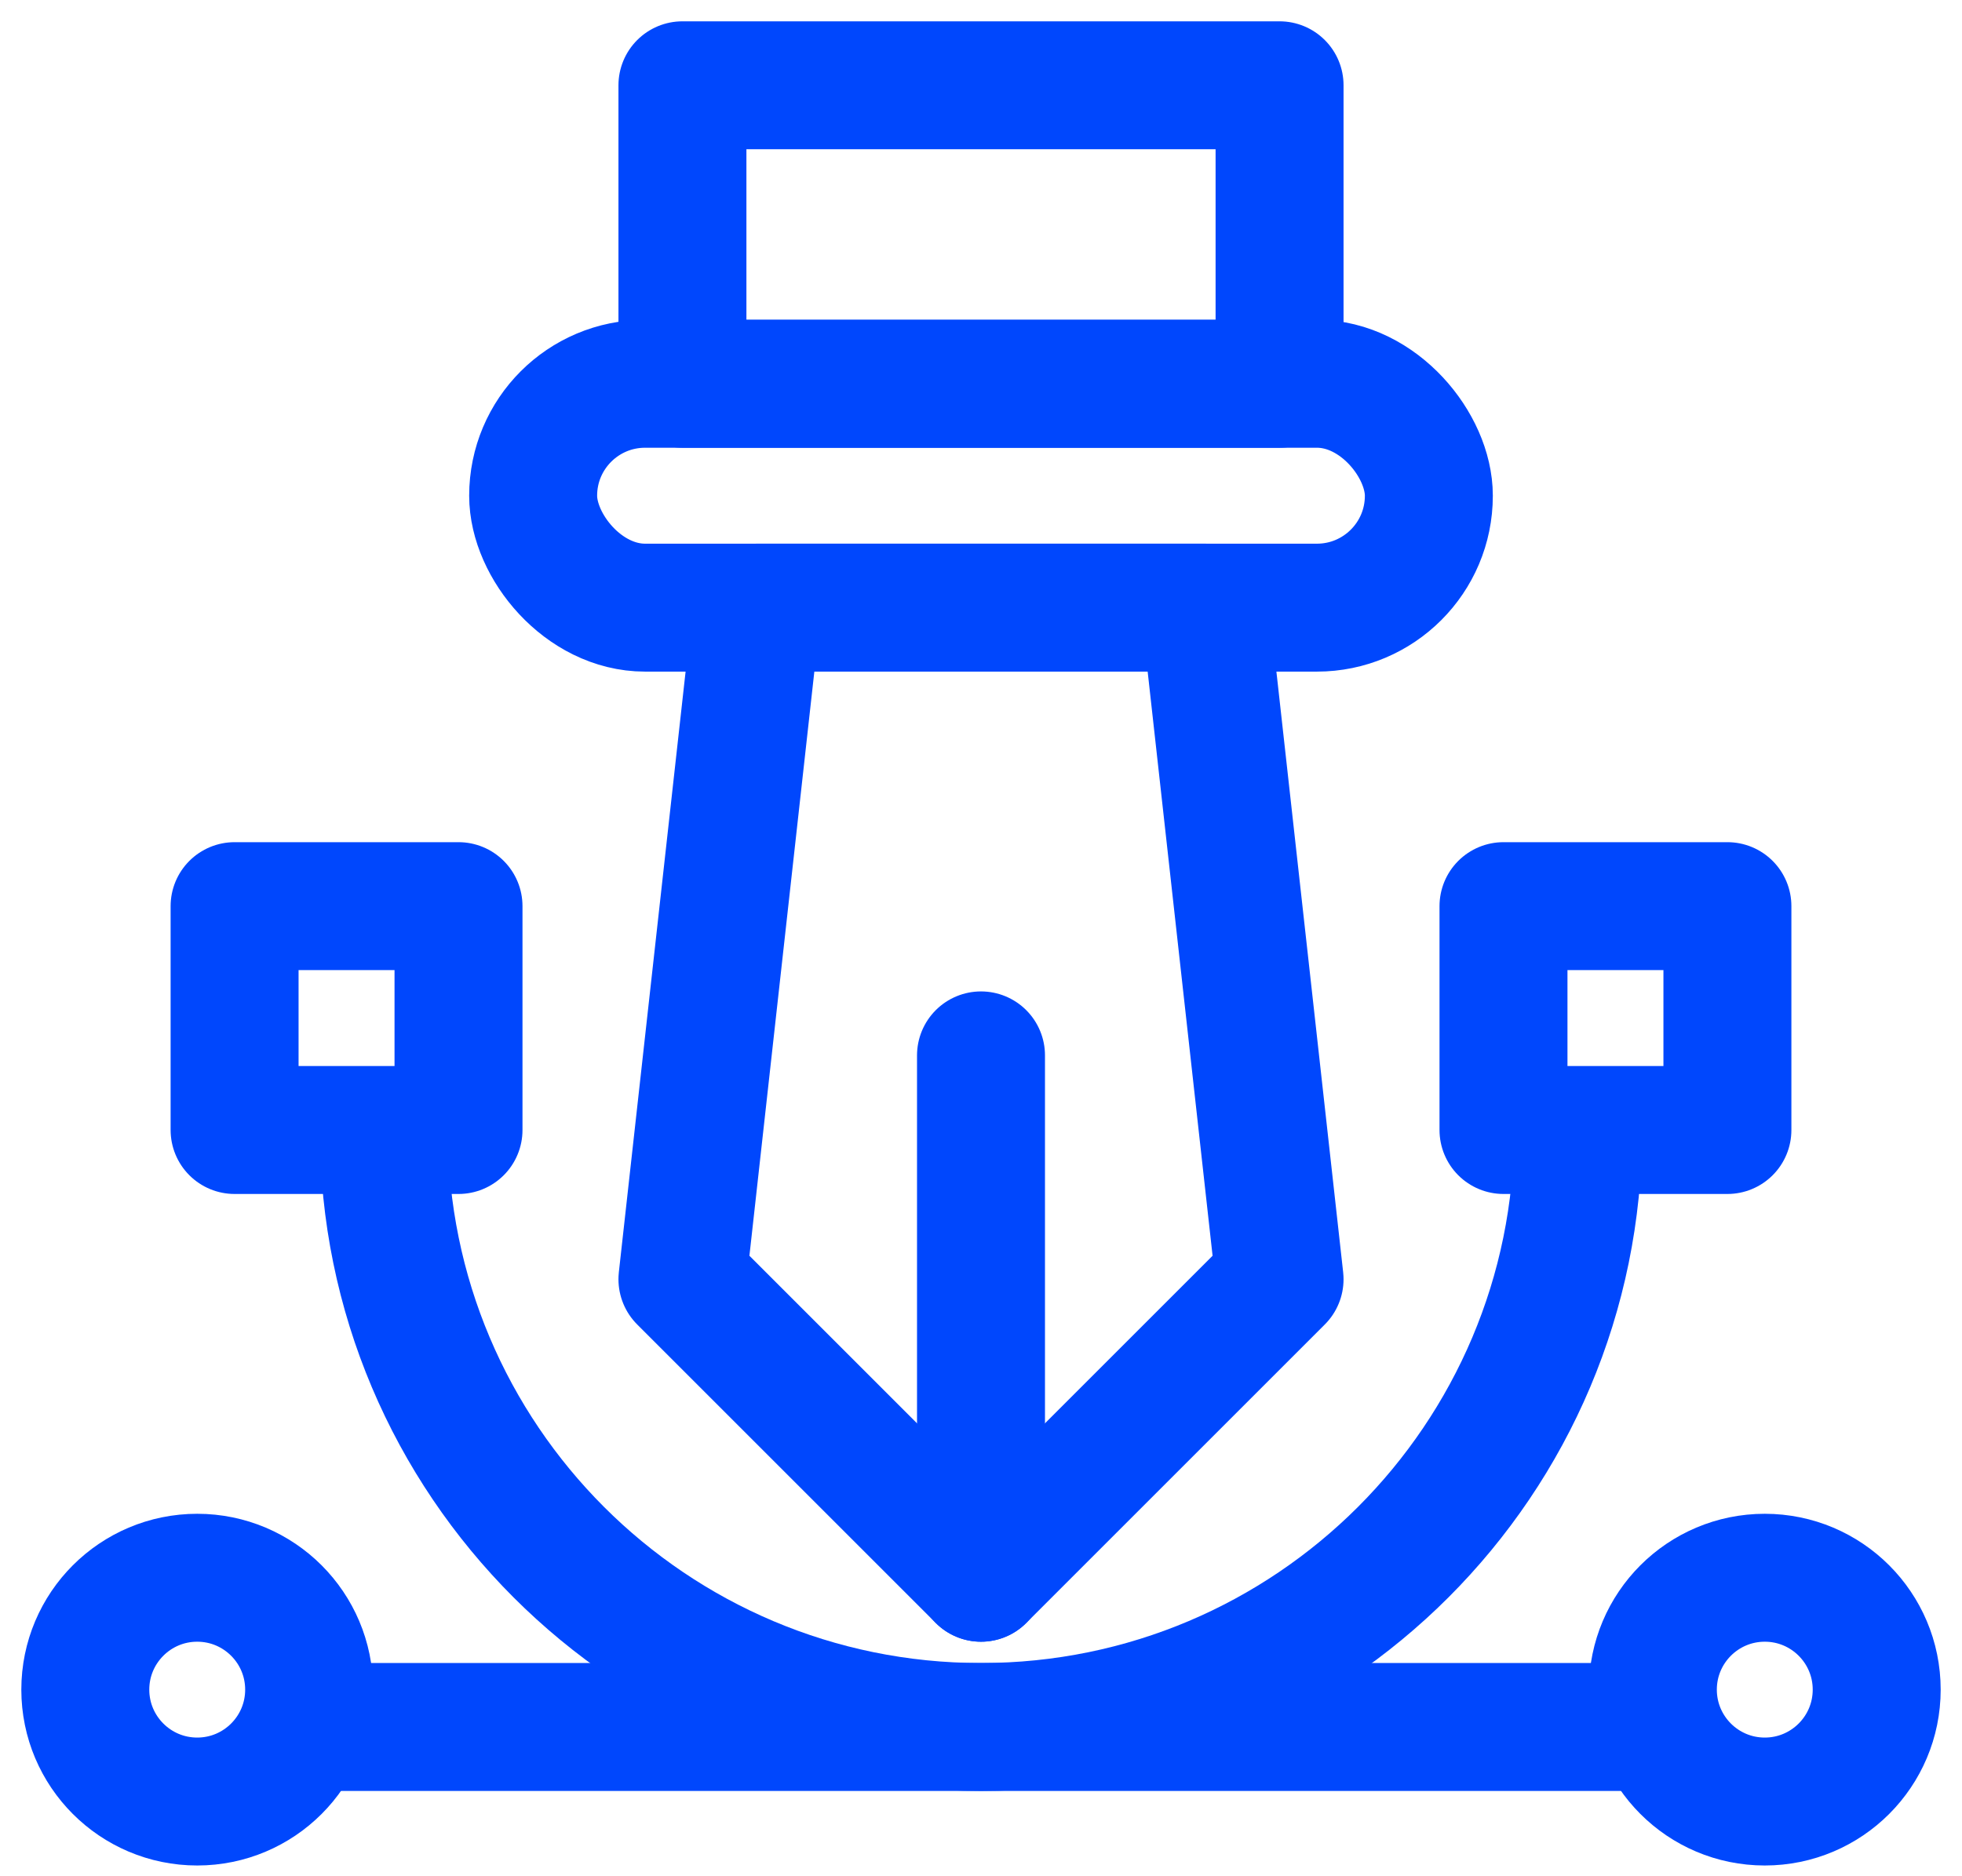
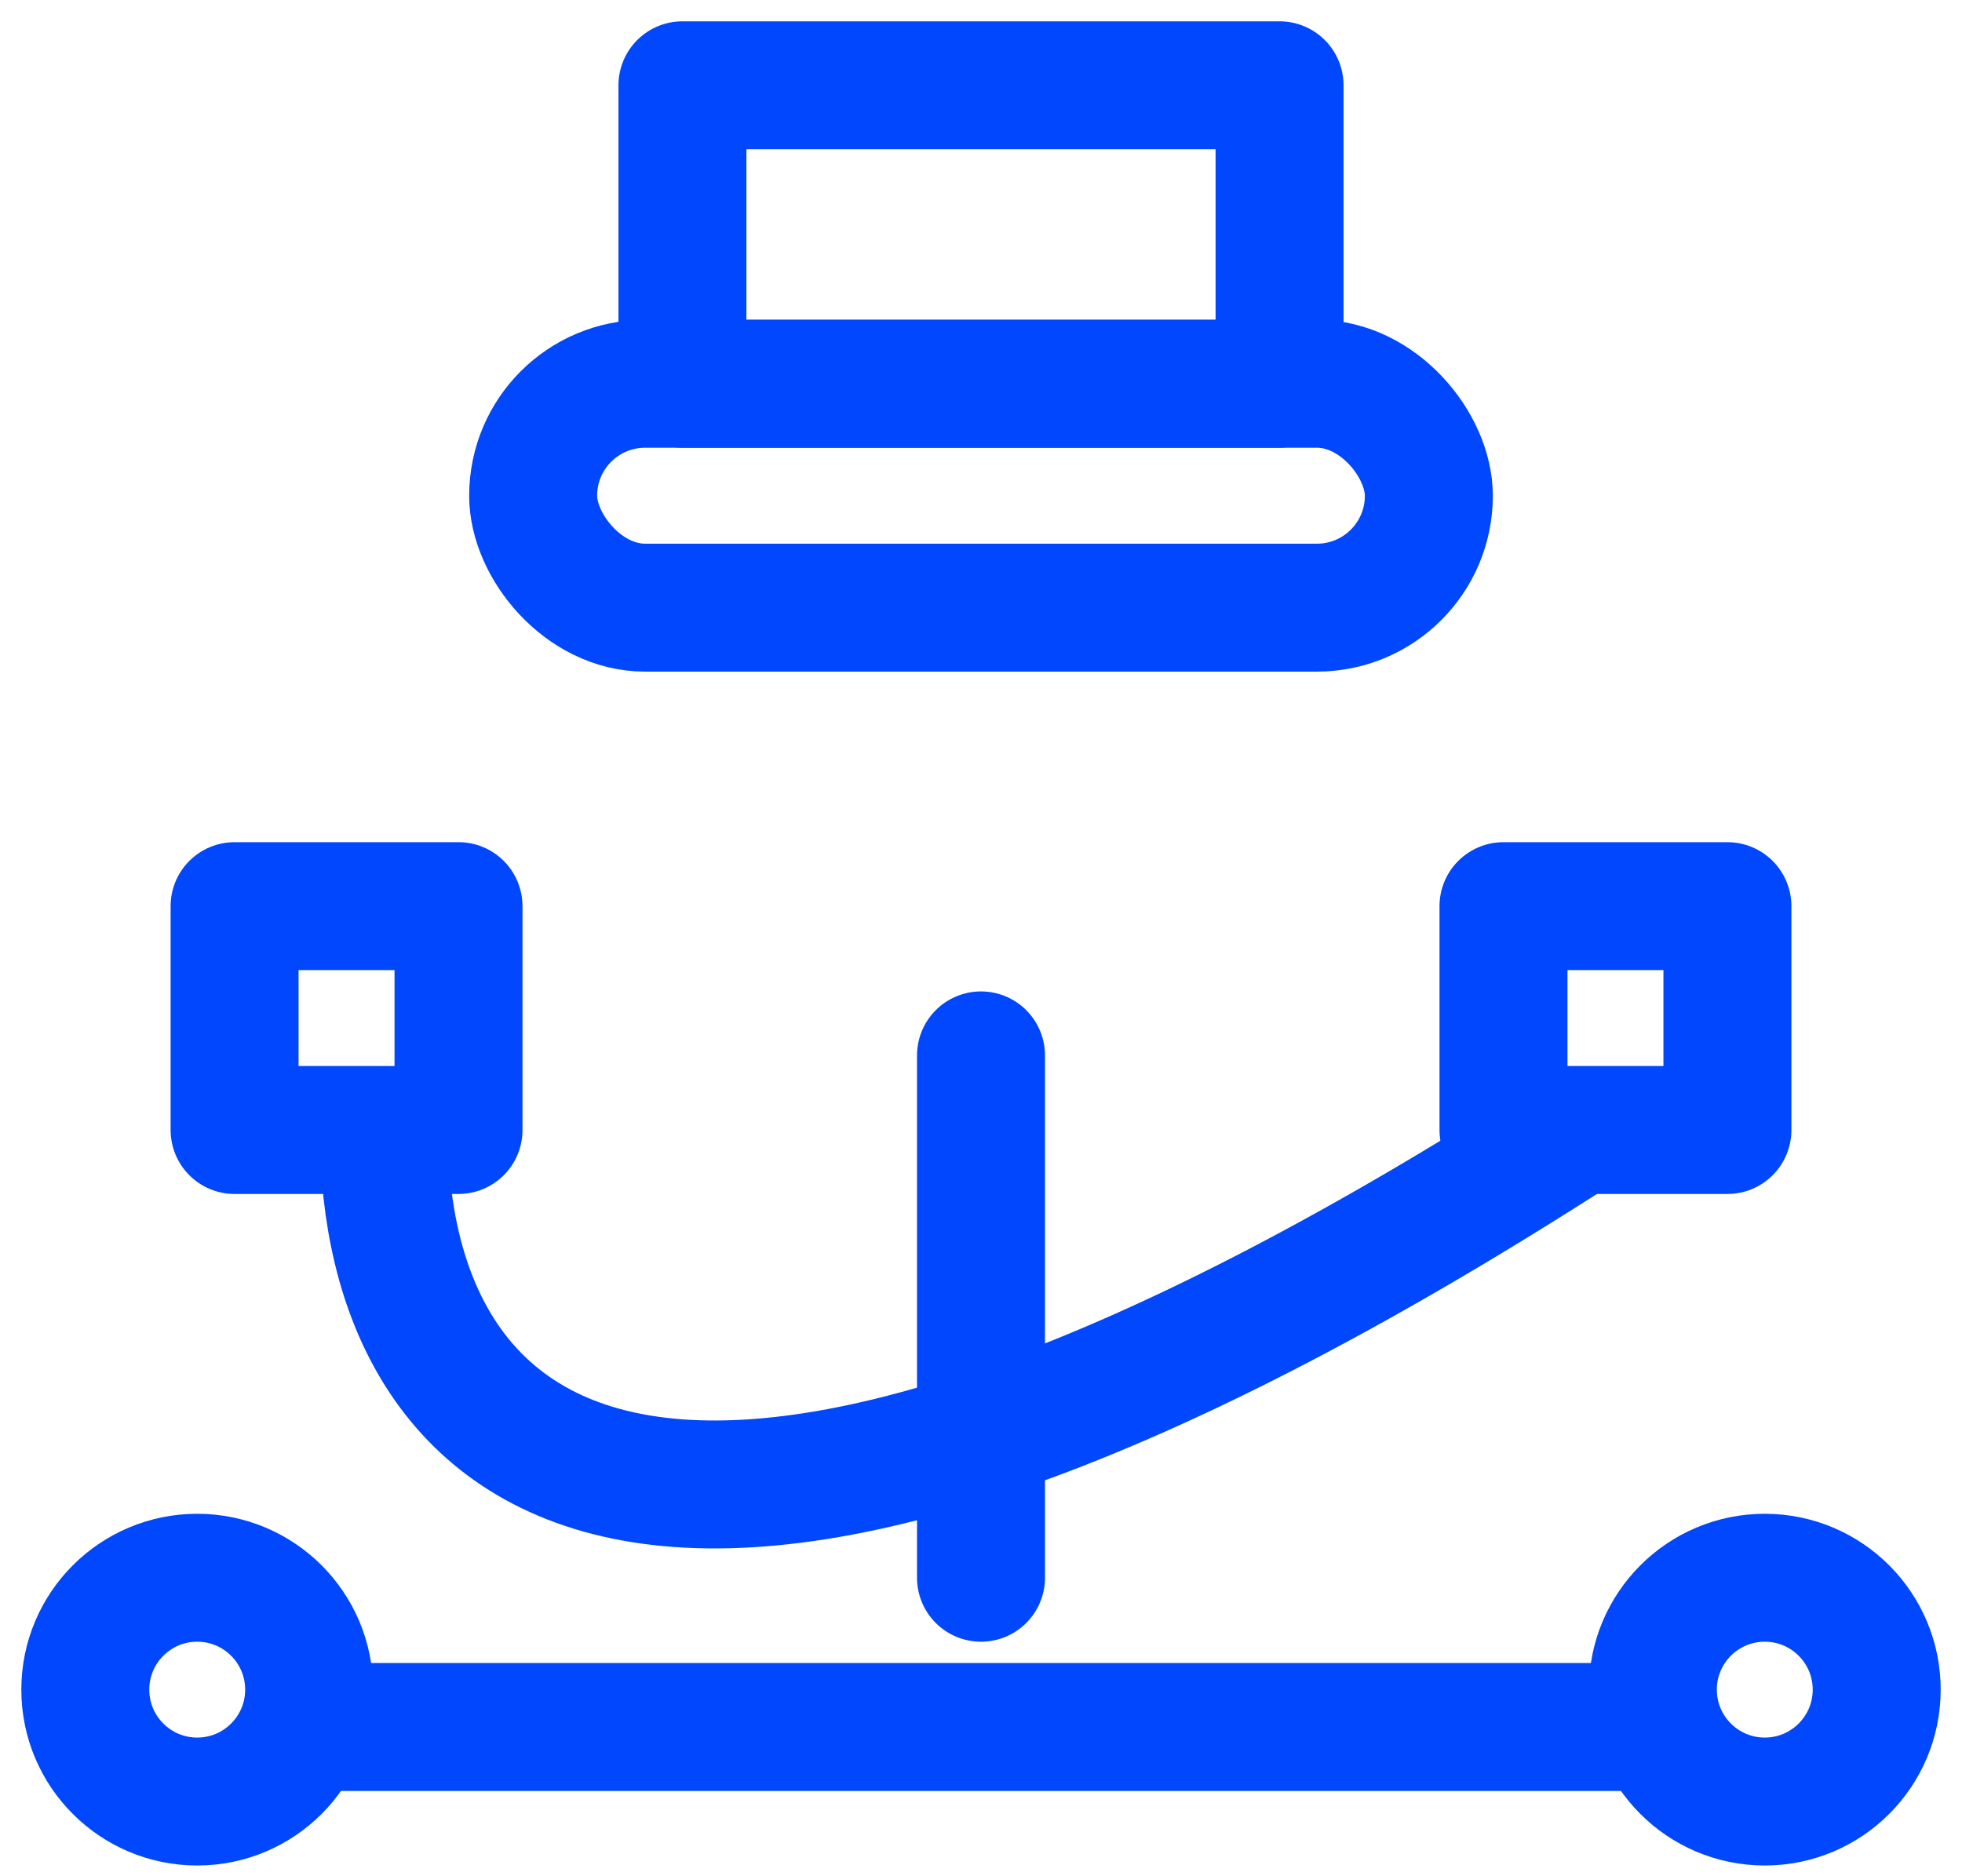
<svg xmlns="http://www.w3.org/2000/svg" width="23" height="22" viewBox="0 0 23 22" fill="none">
  <g id="Group 1063">
    <rect id="Rectangle 3121" x="2.75" y="10.625" width="2.625" height="2.625" stroke="#0047FD" stroke-width="1.5" stroke-linejoin="round" />
    <rect id="Rectangle 3123" x="17.625" y="10.625" width="2.625" height="2.625" stroke="#0047FD" stroke-width="1.5" stroke-linejoin="round" />
    <rect id="Rectangle 3124" x="8" y="1" width="7" height="3.5" stroke="#0047FD" stroke-width="1.5" stroke-linejoin="round" />
    <rect id="Rectangle 3125" x="6.25" y="4.5" width="10.5" height="2.625" rx="1.312" stroke="#0047FD" stroke-width="1.5" stroke-linejoin="round" />
    <circle id="Ellipse 43" cx="2.312" cy="19.812" r="1.312" stroke="#0047FD" stroke-width="1.5" stroke-linejoin="round" />
    <circle id="Ellipse 44" cx="20.688" cy="19.812" r="1.312" stroke="#0047FD" stroke-width="1.5" stroke-linejoin="round" />
    <path id="Vector 60" d="M3.625 20.25L19.375 20.25" stroke="#0047FD" stroke-width="1.5" stroke-linecap="round" stroke-linejoin="round" />
-     <path id="Ellipse 42" d="M18.5 13.25C18.5 17.116 15.366 20.25 11.5 20.25C7.634 20.25 4.5 17.116 4.5 13.25" stroke="#0047FD" stroke-width="1.5" stroke-linejoin="round" />
-     <path id="Rectangle 3126" d="M8.875 7.125H14.125L15 15L11.5 18.5L8 15L8.875 7.125Z" stroke="#0047FD" stroke-width="1.5" stroke-linejoin="round" />
+     <path id="Ellipse 42" d="M18.5 13.25C7.634 20.25 4.5 17.116 4.5 13.25" stroke="#0047FD" stroke-width="1.5" stroke-linejoin="round" />
    <path id="Vector 61" d="M11.5 18.5L11.5 12.375" stroke="#0047FD" stroke-width="1.5" stroke-linecap="round" stroke-linejoin="round" />
  </g>
</svg>